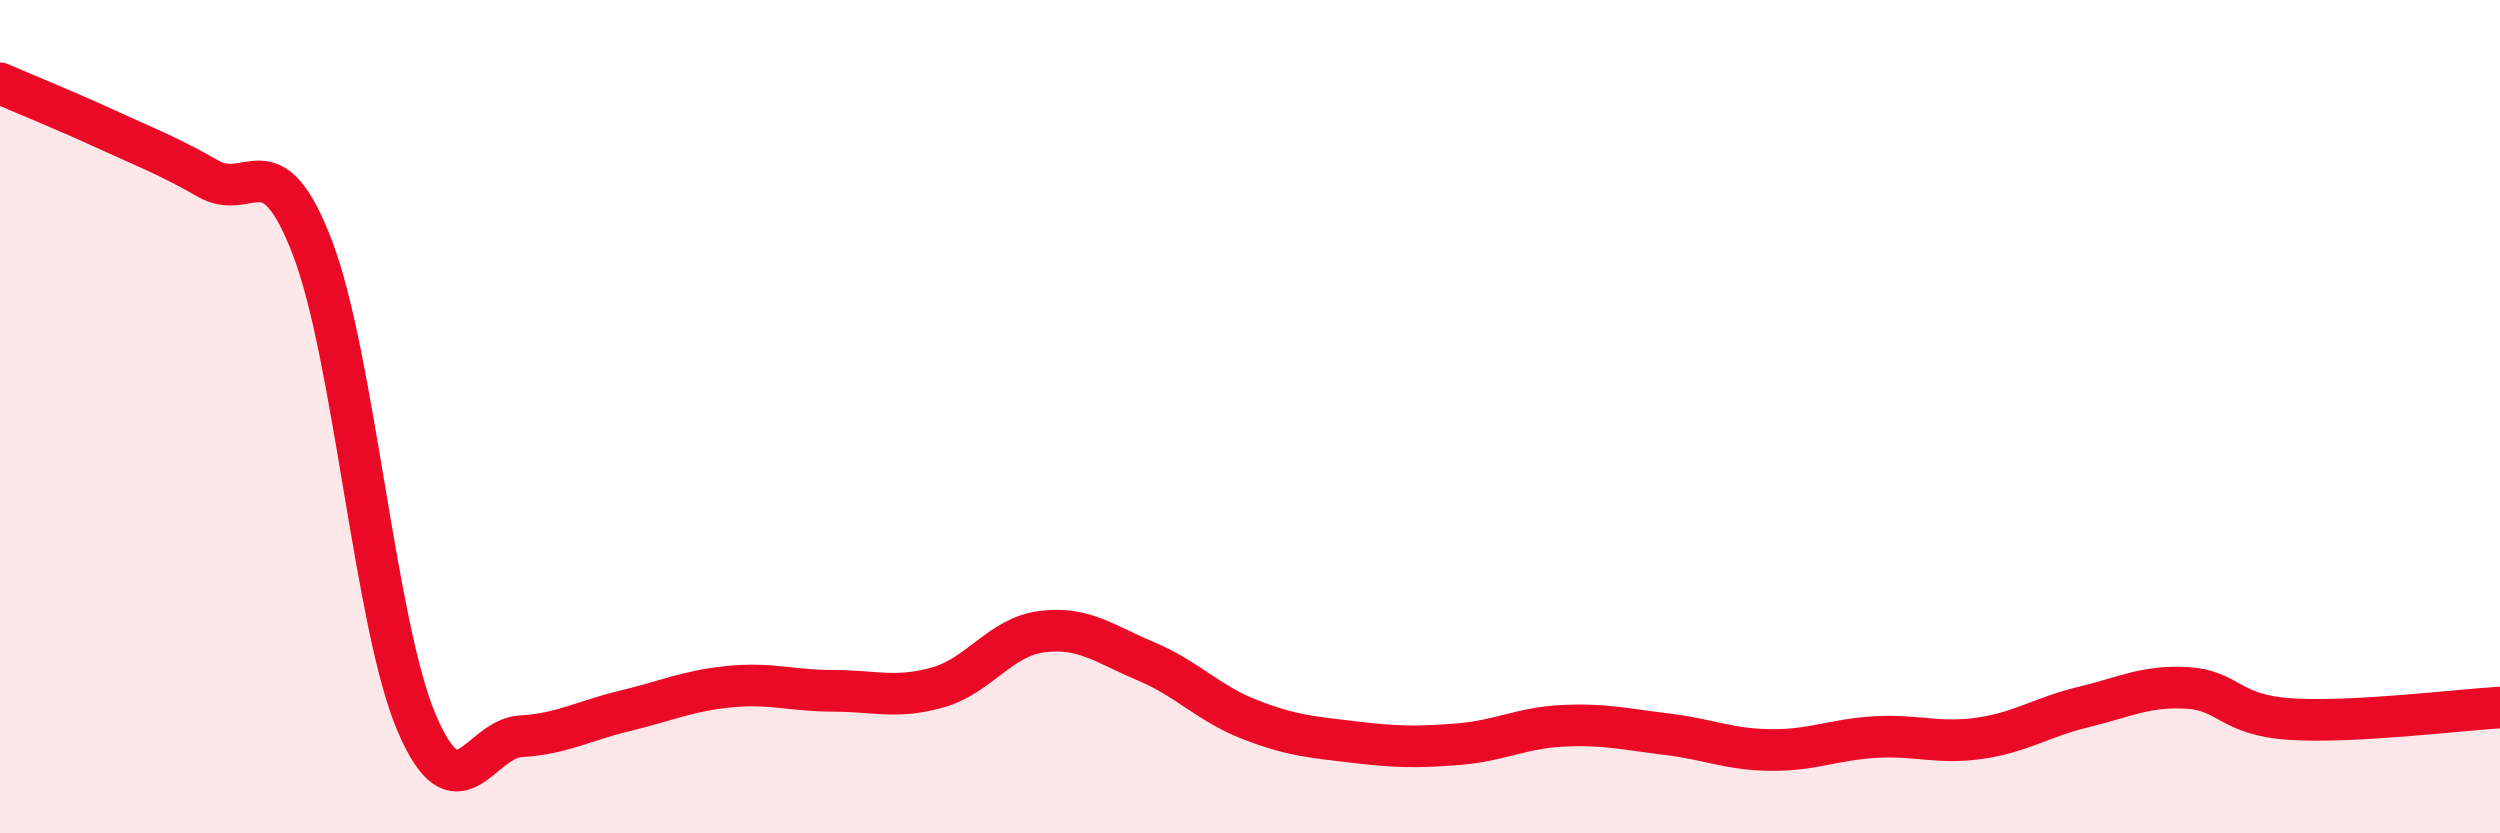
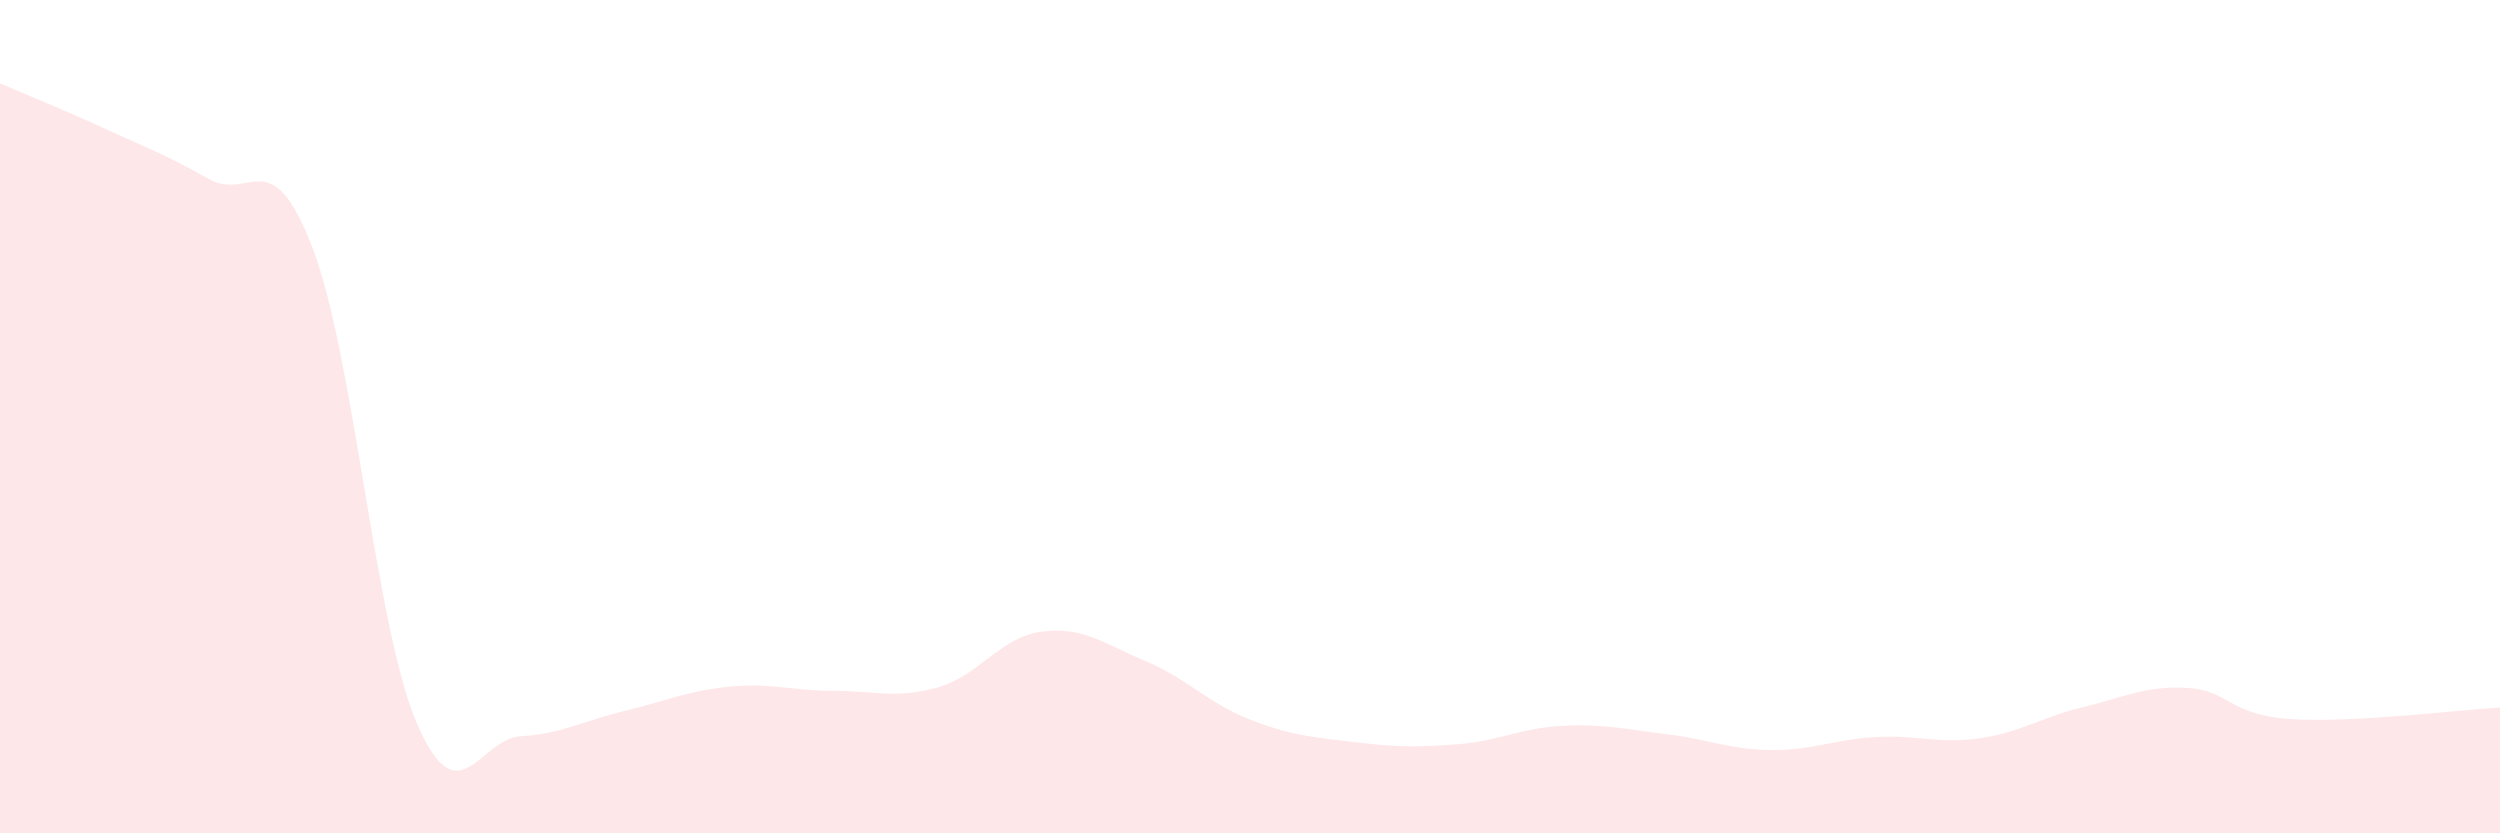
<svg xmlns="http://www.w3.org/2000/svg" width="60" height="20" viewBox="0 0 60 20">
  <path d="M 0,2 C 0.5,2.22 1.5,2.62 2.5,3.08 C 3.5,3.54 4,3.72 5,4.29 C 6,4.86 6.5,3.34 7.5,5.95 C 8.5,8.56 9,15.01 10,17.35 C 11,19.69 11.5,17.73 12.5,17.67 C 13.5,17.61 14,17.3 15,17.06 C 16,16.82 16.5,16.58 17.5,16.48 C 18.5,16.38 19,16.58 20,16.58 C 21,16.58 21.5,16.78 22.5,16.5 C 23.5,16.22 24,15.29 25,15.16 C 26,15.03 26.5,15.45 27.5,15.87 C 28.5,16.29 29,16.88 30,17.27 C 31,17.66 31.5,17.69 32.5,17.81 C 33.5,17.93 34,17.94 35,17.86 C 36,17.78 36.5,17.47 37.5,17.42 C 38.5,17.37 39,17.5 40,17.62 C 41,17.74 41.5,17.99 42.5,18 C 43.5,18.01 44,17.75 45,17.69 C 46,17.63 46.5,17.86 47.5,17.72 C 48.5,17.58 49,17.21 50,16.97 C 51,16.73 51.5,16.45 52.5,16.51 C 53.5,16.57 53.5,17.17 55,17.26 C 56.5,17.35 59,17.04 60,16.98L60 20L0 20Z" fill="#EB0A25" opacity="0.1" stroke-linecap="round" stroke-linejoin="round" />
-   <path d="M 0,2 C 0.5,2.22 1.5,2.62 2.5,3.08 C 3.5,3.54 4,3.72 5,4.29 C 6,4.86 6.5,3.34 7.5,5.95 C 8.5,8.56 9,15.01 10,17.35 C 11,19.69 11.5,17.73 12.5,17.67 C 13.5,17.61 14,17.3 15,17.06 C 16,16.82 16.5,16.58 17.5,16.48 C 18.5,16.38 19,16.58 20,16.58 C 21,16.58 21.5,16.78 22.5,16.5 C 23.5,16.22 24,15.29 25,15.16 C 26,15.03 26.5,15.45 27.5,15.87 C 28.5,16.29 29,16.88 30,17.27 C 31,17.66 31.5,17.69 32.5,17.81 C 33.5,17.93 34,17.94 35,17.86 C 36,17.78 36.5,17.47 37.5,17.42 C 38.5,17.37 39,17.5 40,17.62 C 41,17.74 41.5,17.99 42.5,18 C 43.5,18.01 44,17.75 45,17.69 C 46,17.63 46.5,17.86 47.5,17.72 C 48.5,17.58 49,17.21 50,16.97 C 51,16.73 51.5,16.45 52.5,16.51 C 53.5,16.57 53.5,17.17 55,17.26 C 56.5,17.35 59,17.04 60,16.98" stroke="#EB0A25" stroke-width="1" fill="none" stroke-linecap="round" stroke-linejoin="round" />
</svg>